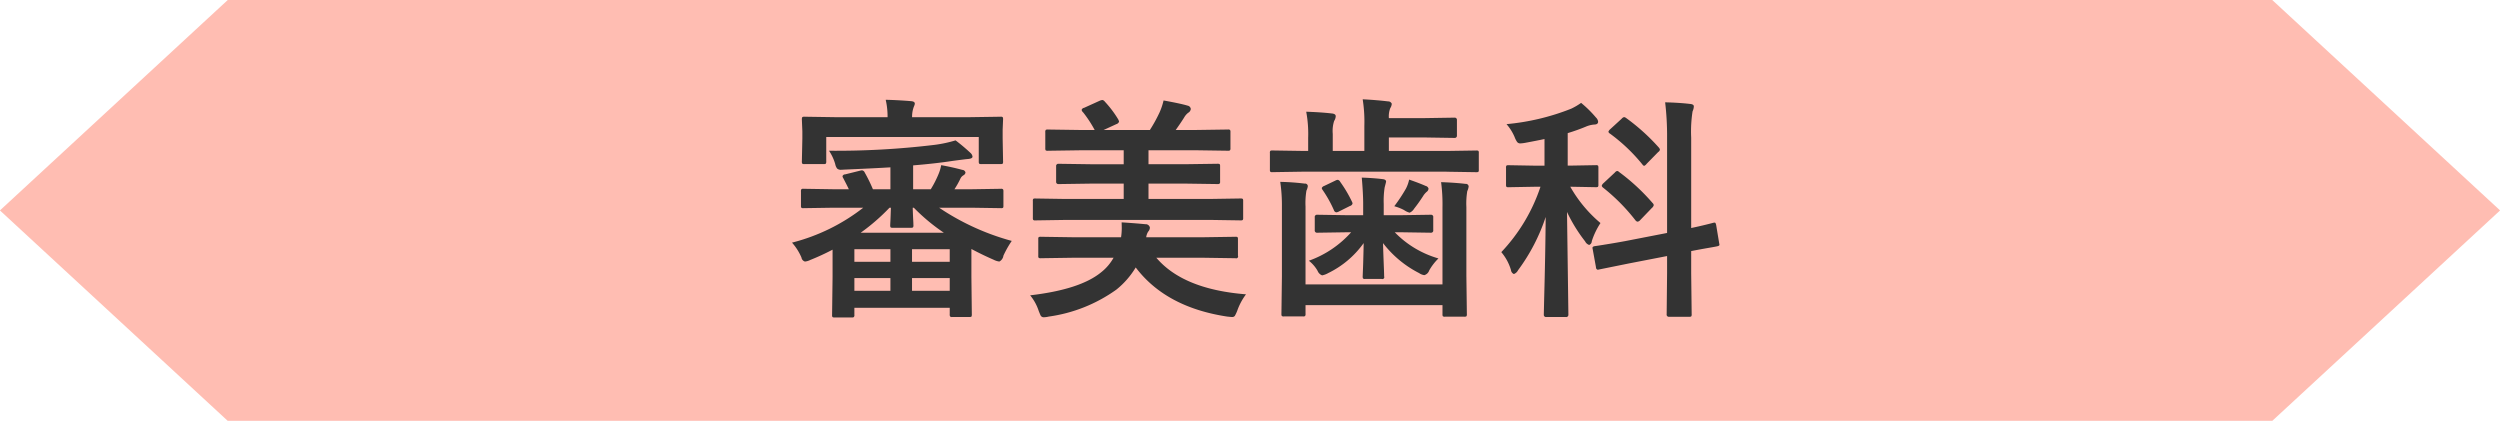
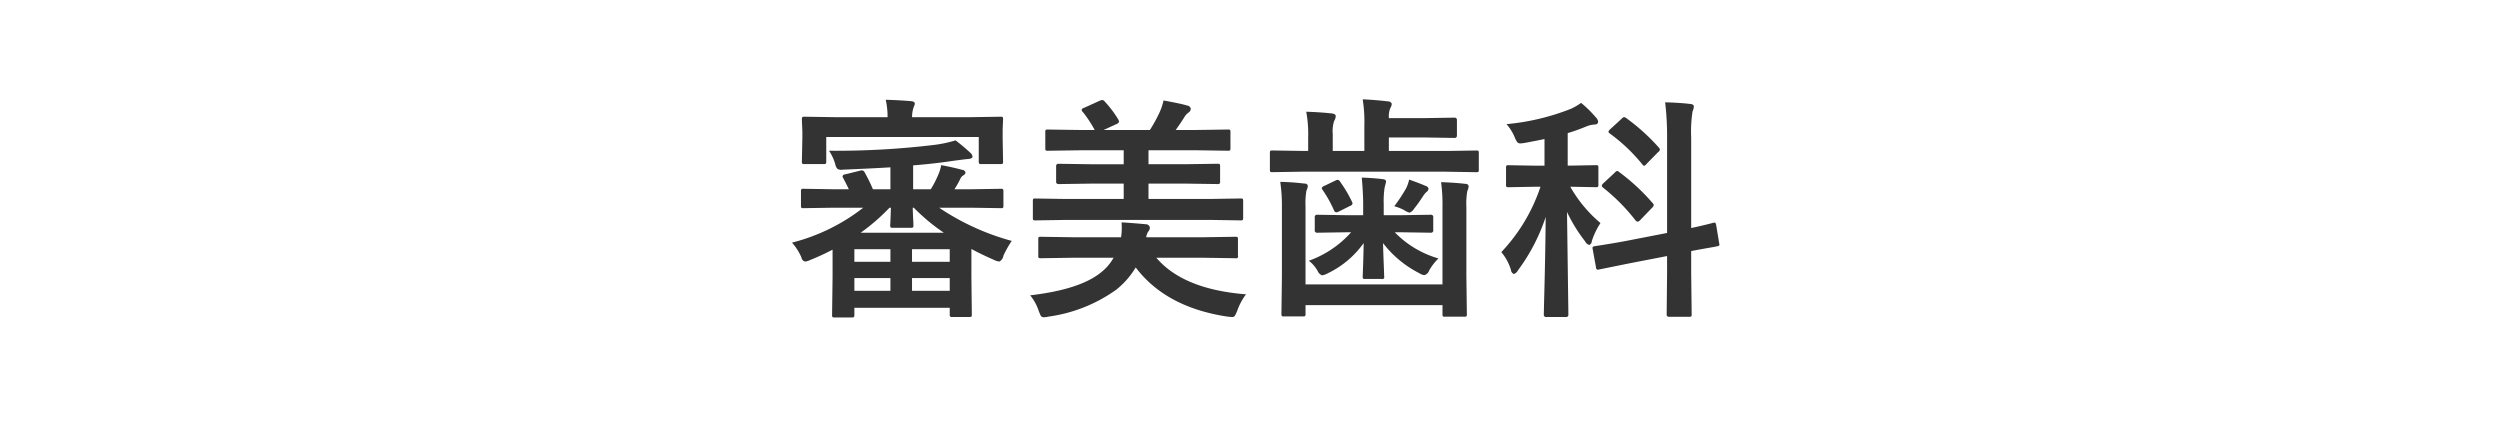
<svg xmlns="http://www.w3.org/2000/svg" id="tit-審美歯科.svg" width="359.97" height="60.594" viewBox="0 0 359.97 60.594">
  <defs>
    <style>
      .cls-1 {
        fill: #ffbdb2;
      }

      .cls-1, .cls-2 {
        fill-rule: evenodd;
      }

      .cls-2 {
        fill: #333;
      }
    </style>
  </defs>
-   <path id="シェイプ_952" data-name="シェイプ 952" class="cls-1" d="M1364.93,902.629H1070.54l-32.8,30.295,32.8,30.3h294.39l32.8-30.3Z" transform="translate(-1037.75 -902.625)" />
  <path id="審美歯科" class="cls-2" d="M1162.05,932.532a27.829,27.829,0,0,1-10.26,5.03,7.771,7.771,0,0,1,1.36,2.142,0.72,0.72,0,0,0,.5.581,2.185,2.185,0,0,0,.78-0.233,33.754,33.754,0,0,0,3.2-1.477v3.918l-0.07,5.462a0.655,0.655,0,0,0,.05.315,0.47,0.47,0,0,0,.32.067h2.46a0.489,0.489,0,0,0,.29-0.05,0.388,0.388,0,0,0,.09-0.332v-1.013h13.73v0.913a0.6,0.6,0,0,0,.05.332,0.373,0.373,0,0,0,.31.083h2.46a0.6,0.6,0,0,0,.3-0.05,0.658,0.658,0,0,0,.06-0.365l-0.06-5.395v-3.985c1.06,0.565,2.12,1.079,3.19,1.544a2.591,2.591,0,0,0,.83.266,1.116,1.116,0,0,0,.59-0.847,14.617,14.617,0,0,1,1.2-2.125,35.254,35.254,0,0,1-10.46-4.781h4.58l4.32,0.066a0.524,0.524,0,0,0,.31-0.058,0.6,0.6,0,0,0,.05-0.307v-2.009a0.6,0.6,0,0,0-.05-0.332,0.359,0.359,0,0,0-.31-0.083l-4.32.067h-2.37a13.271,13.271,0,0,0,.84-1.494,1.11,1.11,0,0,1,.45-0.515,0.535,0.535,0,0,0,.3-0.4,0.486,0.486,0,0,0-.45-0.381c-0.99-.266-2.01-0.493-3.05-0.681a6.084,6.084,0,0,1-.4,1.328,14.885,14.885,0,0,1-1.1,2.142h-2.54v-3.437q3.255-.266,5.7-0.647c1.26-.166,1.97-0.255,2.14-0.266,0.48-.033.71-0.149,0.71-0.349a0.847,0.847,0,0,0-.29-0.531,27.289,27.289,0,0,0-2.15-1.809,18.256,18.256,0,0,1-3.02.647,117.807,117.807,0,0,1-15.2.847,6.963,6.963,0,0,1,.89,1.909,1.583,1.583,0,0,0,.27.647,0.788,0.788,0,0,0,.6.183c0.05,0,.16,0,0.31-0.017q4.26-.182,6.77-0.332v3.155h-2.52a22.883,22.883,0,0,0-1.18-2.408,0.5,0.5,0,0,0-.38-0.315,1.1,1.1,0,0,0-.23.033l-2.21.548a0.392,0.392,0,0,0-.38.266,0.665,0.665,0,0,0,.11.282c0.41,0.786.68,1.317,0.8,1.594h-2.21l-4.31-.067a0.508,0.508,0,0,0-.3.05,0.556,0.556,0,0,0-.07.365v2.009a0.607,0.607,0,0,0,.05.3,0.453,0.453,0,0,0,.32.066l4.31-.066h4.29Zm3.78,0h0.2c-0.01.365-.03,0.836-0.05,1.411s-0.05.946-.05,1.112a0.6,0.6,0,0,0,.05.3,0.461,0.461,0,0,0,.33.067h2.59a0.555,0.555,0,0,0,.3-0.05,0.413,0.413,0,0,0,.07-0.316c0-.166-0.01-0.481-0.04-0.946q-0.045-1.046-.06-1.577h0.16a27.582,27.582,0,0,0,4.32,3.6h-11.97a29.155,29.155,0,0,0,4.15-3.6h0Zm3.24,10.127h5.43V944.5h-5.43v-1.843Zm5.43-2.341h-5.43v-1.809h5.43v1.809Zm-13.73,2.341h5.19V944.5h-5.19v-1.843Zm0-4.15h5.19v1.809h-5.19v-1.809Zm8.31-19.009a4.068,4.068,0,0,1,.19-1.328c0.01-.045.05-0.144,0.11-0.3a0.85,0.85,0,0,0,.09-0.332c0-.2-0.17-0.316-0.52-0.349-1.17-.1-2.39-0.166-3.67-0.2a10.789,10.789,0,0,1,.27,2.507h-7.51l-4.44-.067a0.621,0.621,0,0,0-.32.05,0.63,0.63,0,0,0-.07.365l0.07,1.694v1.012l-0.07,3.3a0.709,0.709,0,0,0,.05.332,0.514,0.514,0,0,0,.34.067h2.73a0.621,0.621,0,0,0,.32-0.05,0.542,0.542,0,0,0,.07-0.349v-3.5h21.96v3.5a0.709,0.709,0,0,0,.05.332,0.606,0.606,0,0,0,.37.067h2.7a0.648,0.648,0,0,0,.32-0.05,0.566,0.566,0,0,0,.06-0.349l-0.06-3.3v-1.245l0.06-1.461a0.692,0.692,0,0,0-.05-0.348,0.419,0.419,0,0,0-.31-0.067l-4.47.067h-8.27Zm43.02,14.792,4.25,0.066a0.578,0.578,0,0,0,.34-0.058,0.567,0.567,0,0,0,.06-0.34v-2.391a0.61,0.61,0,0,0-.05-0.3,0.581,0.581,0,0,0-.35-0.066l-4.25.066h-8.98v-2.208h5.26l4.67,0.067a0.489,0.489,0,0,0,.29-0.05,0.361,0.361,0,0,0,.09-0.316v-2.191a0.61,0.61,0,0,0-.05-0.3,0.547,0.547,0,0,0-.33-0.066l-4.67.066h-5.26v-2.009h6.87l4.55,0.067a0.508,0.508,0,0,0,.3-0.05,0.4,0.4,0,0,0,.08-0.315v-2.275a0.7,0.7,0,0,0-.05-0.349,0.506,0.506,0,0,0-.33-0.066l-4.55.066h-2.95c0.47-.664.88-1.261,1.21-1.792a2.319,2.319,0,0,1,.58-0.681,0.726,0.726,0,0,0,.38-0.548,0.548,0.548,0,0,0-.45-0.481c-0.66-.2-1.82-0.449-3.47-0.748a9.11,9.11,0,0,1-.58,1.727,21.1,21.1,0,0,1-1.39,2.523h-6.66l1.84-.846a0.563,0.563,0,0,0,.38-0.349,1.082,1.082,0,0,0-.14-0.365,15.325,15.325,0,0,0-1.91-2.523,0.548,0.548,0,0,0-.35-0.233,1.289,1.289,0,0,0-.37.1l-2.27,1.029a0.431,0.431,0,0,0-.35.3,0.658,0.658,0,0,0,.23.365,17.164,17.164,0,0,1,1.65,2.523h-2.15l-4.58-.066a0.6,0.6,0,0,0-.31.05,0.556,0.556,0,0,0-.07.365v2.275a0.6,0.6,0,0,0,.05.3,0.461,0.461,0,0,0,.33.067l4.58-.067h6.33v2.009h-4.73l-4.65-.066a0.318,0.318,0,0,0-.35.365v2.191a0.318,0.318,0,0,0,.35.366l4.65-.067h4.73v2.208h-8.47l-4.25-.066a0.6,0.6,0,0,0-.3.05,0.482,0.482,0,0,0-.06.315v2.391a0.648,0.648,0,0,0,.05.332,0.42,0.42,0,0,0,.31.066l4.25-.066h21.02Zm-24.79,13.1q0.225,0.564.3,0.7a0.513,0.513,0,0,0,.45.215,3.641,3.641,0,0,0,.71-0.1,21.9,21.9,0,0,0,9.73-3.885,12.057,12.057,0,0,0,2.78-3.187q4.335,5.727,13.16,7.072c0.41,0.044.65,0.066,0.71,0.066a0.48,0.48,0,0,0,.4-0.166,5.167,5.167,0,0,0,.35-0.747,8.752,8.752,0,0,1,1.26-2.357q-9.045-.714-12.91-5.263h6.95l4.44,0.066a0.276,0.276,0,0,0,.36-0.365v-2.357a0.607,0.607,0,0,0-.05-0.3,0.438,0.438,0,0,0-.31-0.066l-4.44.066h-8.41a1.961,1.961,0,0,1,.29-0.814,0.89,0.89,0,0,0,.24-0.581,0.611,0.611,0,0,0-.65-0.481q-1.56-.15-3.42-0.266c0.01,0.3.02,0.587,0.02,0.864a9.051,9.051,0,0,1-.1,1.278h-7.11l-4.45-.066a0.609,0.609,0,0,0-.3.049,0.487,0.487,0,0,0-.06.316v2.357a0.508,0.508,0,0,0,.05.3,0.438,0.438,0,0,0,.31.066l4.45-.066h6.03a7.021,7.021,0,0,1-1.81,2.108c-2.01,1.639-5.4,2.74-10.2,3.3a6.858,6.858,0,0,1,1.23,2.241h0Zm58.14-14.941v11.123h-19.72V932.383a11.061,11.061,0,0,1,.13-2.308,2,2,0,0,0,.2-0.648,0.386,0.386,0,0,0-.45-0.365,33.4,33.4,0,0,0-3.52-.249,23.287,23.287,0,0,1,.24,3.57V942.41l-0.07,5.379a0.712,0.712,0,0,0,.05.332,0.453,0.453,0,0,0,.32.066h2.72a0.59,0.59,0,0,0,.31-0.05,0.518,0.518,0,0,0,.07-0.348V946.56h19.72v1.3a0.607,0.607,0,0,0,.05.3,0.471,0.471,0,0,0,.32.066h2.77a0.609,0.609,0,0,0,.3-0.049,0.469,0.469,0,0,0,.07-0.316l-0.07-5.545v-9.894a10.8,10.8,0,0,1,.13-2.275,2.236,2.236,0,0,0,.2-0.68,0.4,0.4,0,0,0-.45-0.366c-1-.121-2.18-0.2-3.52-0.249a24.266,24.266,0,0,1,.2,3.6h0Zm0.58-5.1,4.29,0.067a0.606,0.606,0,0,0,.3-0.05,0.483,0.483,0,0,0,.06-0.316v-2.39a0.508,0.508,0,0,0-.05-0.3,0.438,0.438,0,0,0-.31-0.066l-4.29.066h-8.3v-1.942h5.2l4.25,0.066a0.318,0.318,0,0,0,.35-0.365v-2.192a0.318,0.318,0,0,0-.35-0.365l-4.25.067h-5.2a3.294,3.294,0,0,1,.2-1.428,1.4,1.4,0,0,0,.22-0.631,0.555,0.555,0,0,0-.55-0.349c-1.09-.133-2.3-0.232-3.64-0.3a20.661,20.661,0,0,1,.24,3.835v3.6h-4.55v-2.457a4.738,4.738,0,0,1,.2-1.859,1.4,1.4,0,0,0,.23-0.681c0-.233-0.19-0.365-0.58-0.4-1.03-.121-2.25-0.2-3.67-0.249a17.387,17.387,0,0,1,.28,3.769v1.876h-0.86l-4.29-.066a0.539,0.539,0,0,0-.29.049,0.417,0.417,0,0,0-.07.316v2.39a0.6,0.6,0,0,0,.05.3,0.431,0.431,0,0,0,.31.067l4.29-.067h20.78Zm-13.73,8.716a14.827,14.827,0,0,1-6.09,4.1,4.973,4.973,0,0,1,1.26,1.461,1.134,1.134,0,0,0,.65.647,2.851,2.851,0,0,0,.88-0.332,13.5,13.5,0,0,0,5.1-4.316c-0.01.885-.04,1.865-0.07,2.938-0.04,1.173-.07,1.793-0.07,1.859a0.6,0.6,0,0,0,.05.3,0.464,0.464,0,0,0,.32.067h2.36a0.277,0.277,0,0,0,.36-0.366c0-.143-0.01-0.652-0.05-1.527-0.05-1.306-.09-2.4-0.11-3.27a15.3,15.3,0,0,0,5.19,4.316,1.771,1.771,0,0,0,.75.3,1.047,1.047,0,0,0,.71-0.681,7.63,7.63,0,0,1,1.33-1.726,14.2,14.2,0,0,1-6.29-3.769h0.9l4.31,0.066a0.316,0.316,0,0,0,.33-0.381v-1.827a0.316,0.316,0,0,0-.33-0.381l-4.31.066h-2.49v-1.627a12.71,12.71,0,0,1,.13-2.357q0.21-.8.21-0.847,0-.315-0.51-0.365c-0.9-.111-1.89-0.183-2.99-0.216,0.13,1.5.2,2.767,0.2,3.785v1.627h-2.34l-4.28-.066a0.321,0.321,0,0,0-.35.381v1.827a0.321,0.321,0,0,0,.35.381l4.28-.066h0.61Zm7.61-3.2a2.546,2.546,0,0,0,.81.382,1.418,1.418,0,0,0,.65-0.581c0.37-.465.81-1.068,1.29-1.81a2.514,2.514,0,0,1,.52-0.614,0.62,0.62,0,0,0,.26-0.465,0.55,0.55,0,0,0-.41-0.382c-0.6-.265-1.39-0.57-2.38-0.913a5.057,5.057,0,0,1-.46,1.295,22.87,22.87,0,0,1-1.68,2.54,7.105,7.105,0,0,1,1.4.548h0Zm-9.53-4.35a0.851,0.851,0,0,0-.33.1l-1.63.78a0.572,0.572,0,0,0-.35.3,0.52,0.52,0,0,0,.1.249,17.4,17.4,0,0,1,1.64,2.922,0.446,0.446,0,0,0,.35.332,1.025,1.025,0,0,0,.4-0.133l1.56-.78a0.521,0.521,0,0,0,.38-0.349,0.646,0.646,0,0,0-.08-0.265,18.488,18.488,0,0,0-1.69-2.856,0.552,0.552,0,0,0-.35-0.3h0Zm33.65-10.259a33.518,33.518,0,0,1-9.36,2.241,7.043,7.043,0,0,1,1.16,1.843,3.37,3.37,0,0,0,.35.7,0.551,0.551,0,0,0,.48.232,5.449,5.449,0,0,0,.7-0.083c1.18-.221,2.11-0.4,2.78-0.548v3.835h-1.42l-3.76-.066a0.536,0.536,0,0,0-.29.05,0.446,0.446,0,0,0-.07.332V929.2a0.655,0.655,0,0,0,.05.315,0.431,0.431,0,0,0,.31.067l3.76-.067h0.84a25.214,25.214,0,0,1-5.64,9.414,7.071,7.071,0,0,1,1.39,2.573,0.707,0.707,0,0,0,.42.581,1.1,1.1,0,0,0,.6-0.548,27.139,27.139,0,0,0,3.98-7.67q-0.045,5.429-.22,11.8c-0.03,1.394-.05,2.152-0.05,2.274a0.314,0.314,0,0,0,.37.332h2.79a0.318,0.318,0,0,0,.38-0.332l-0.2-14.792a22.4,22.4,0,0,0,2.61,4.234,1,1,0,0,0,.58.514,0.594,0.594,0,0,0,.38-0.548,10.681,10.681,0,0,1,1.25-2.606,19.124,19.124,0,0,1-4.35-5.23l3.67,0.067a0.6,0.6,0,0,0,.31-0.05,0.484,0.484,0,0,0,.07-0.332v-2.407a0.662,0.662,0,0,0-.05-0.316,0.506,0.506,0,0,0-.33-0.066l-3.74.066h-0.3v-4.681a26.875,26.875,0,0,0,2.61-.93,3.83,3.83,0,0,1,1.16-.3c0.41,0,.61-0.138.61-0.415a0.969,0.969,0,0,0-.31-0.6,16.286,16.286,0,0,0-2.14-2.109,8.857,8.857,0,0,1-1.38.814h0Zm4.68,19.606c-0.84.133-1.28,0.2-1.33,0.2-0.22.045-.33,0.122-0.33,0.233a1.034,1.034,0,0,0,.03.216l0.47,2.589a0.362,0.362,0,0,0,.25.366,0.606,0.606,0,0,0,.16-0.034l4.35-.88,5.48-1.062v2.49l-0.06,5.877a0.317,0.317,0,0,0,.33.382h2.89a0.6,0.6,0,0,0,.31-0.05,0.484,0.484,0,0,0,.07-0.332l-0.07-5.91v-3.171c0.91-.177,1.75-0.332,2.53-0.465,0.75-.133,1.14-0.2,1.17-0.216,0.25-.044.37-0.121,0.37-0.232a0.778,0.778,0,0,0-.03-0.166l-0.44-2.656c-0.05-.244-0.12-0.365-0.21-0.365a1.475,1.475,0,0,0-.17.016l-0.25.067c-0.3.077-.49,0.127-0.59,0.149-0.7.177-1.49,0.36-2.38,0.548V922.422a18.763,18.763,0,0,1,.2-3.769,1.763,1.763,0,0,0,.18-0.714q0-.3-0.54-0.348c-1.04-.122-2.24-0.2-3.59-0.233a40.9,40.9,0,0,1,.28,5.13v13.68l-6.06,1.178c-1.09.2-2.1,0.371-3.02,0.515h0Zm1.89-10.625a0.64,0.64,0,0,0-.33.232L1268.63,929a0.743,0.743,0,0,0-.25.382,0.538,0.538,0,0,0,.2.265,27.376,27.376,0,0,1,4.68,4.732,0.459,0.459,0,0,0,.3.166,0.7,0.7,0,0,0,.38-0.249l1.66-1.727a0.728,0.728,0,0,0,.27-0.415,0.53,0.53,0,0,0-.17-0.3,29.48,29.48,0,0,0-4.8-4.449,0.566,0.566,0,0,0-.3-0.166h0Zm1-7.753a0.663,0.663,0,0,0-.35.233l-1.63,1.494a0.926,0.926,0,0,0-.28.382,0.436,0.436,0,0,0,.22.265,24.934,24.934,0,0,1,4.68,4.449,0.448,0.448,0,0,0,.25.2,0.921,0.921,0,0,0,.36-0.3l1.66-1.694a0.515,0.515,0,0,0,.25-0.348,0.651,0.651,0,0,0-.16-0.3,29.291,29.291,0,0,0-4.73-4.267,0.692,0.692,0,0,0-.27-0.116h0Z" transform="translate(-1037.75 -902.625)" />
</svg>